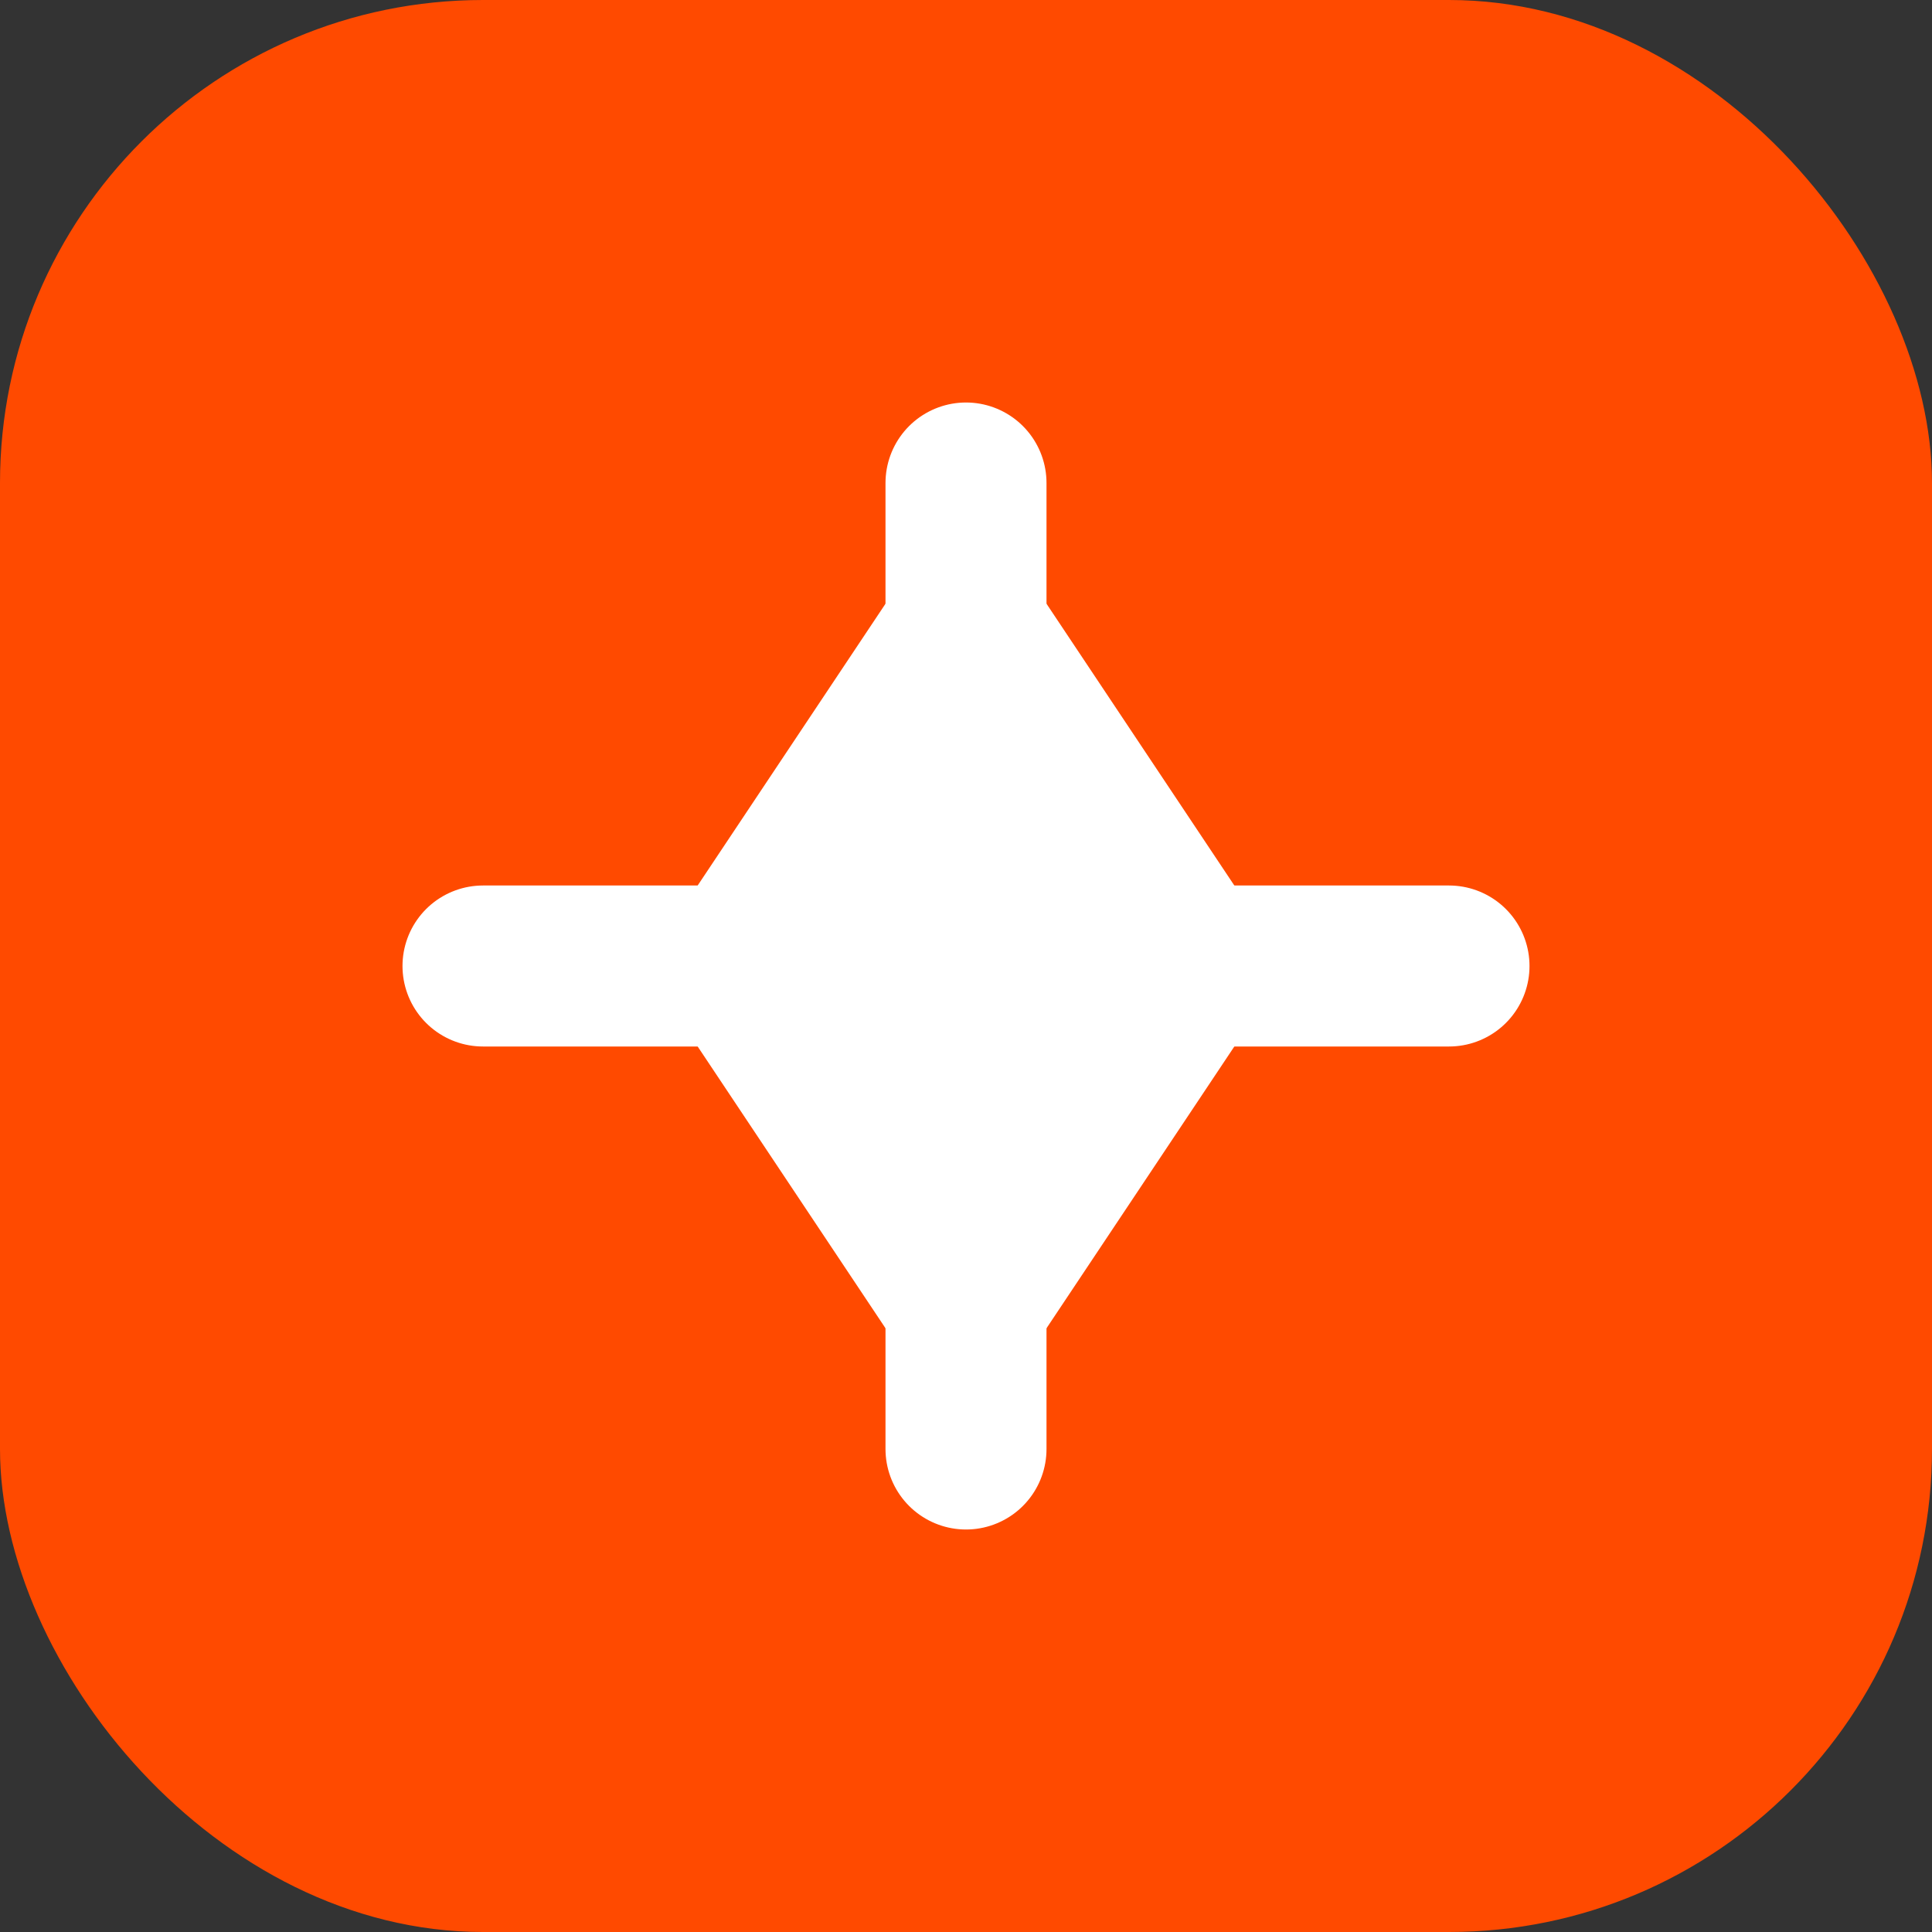
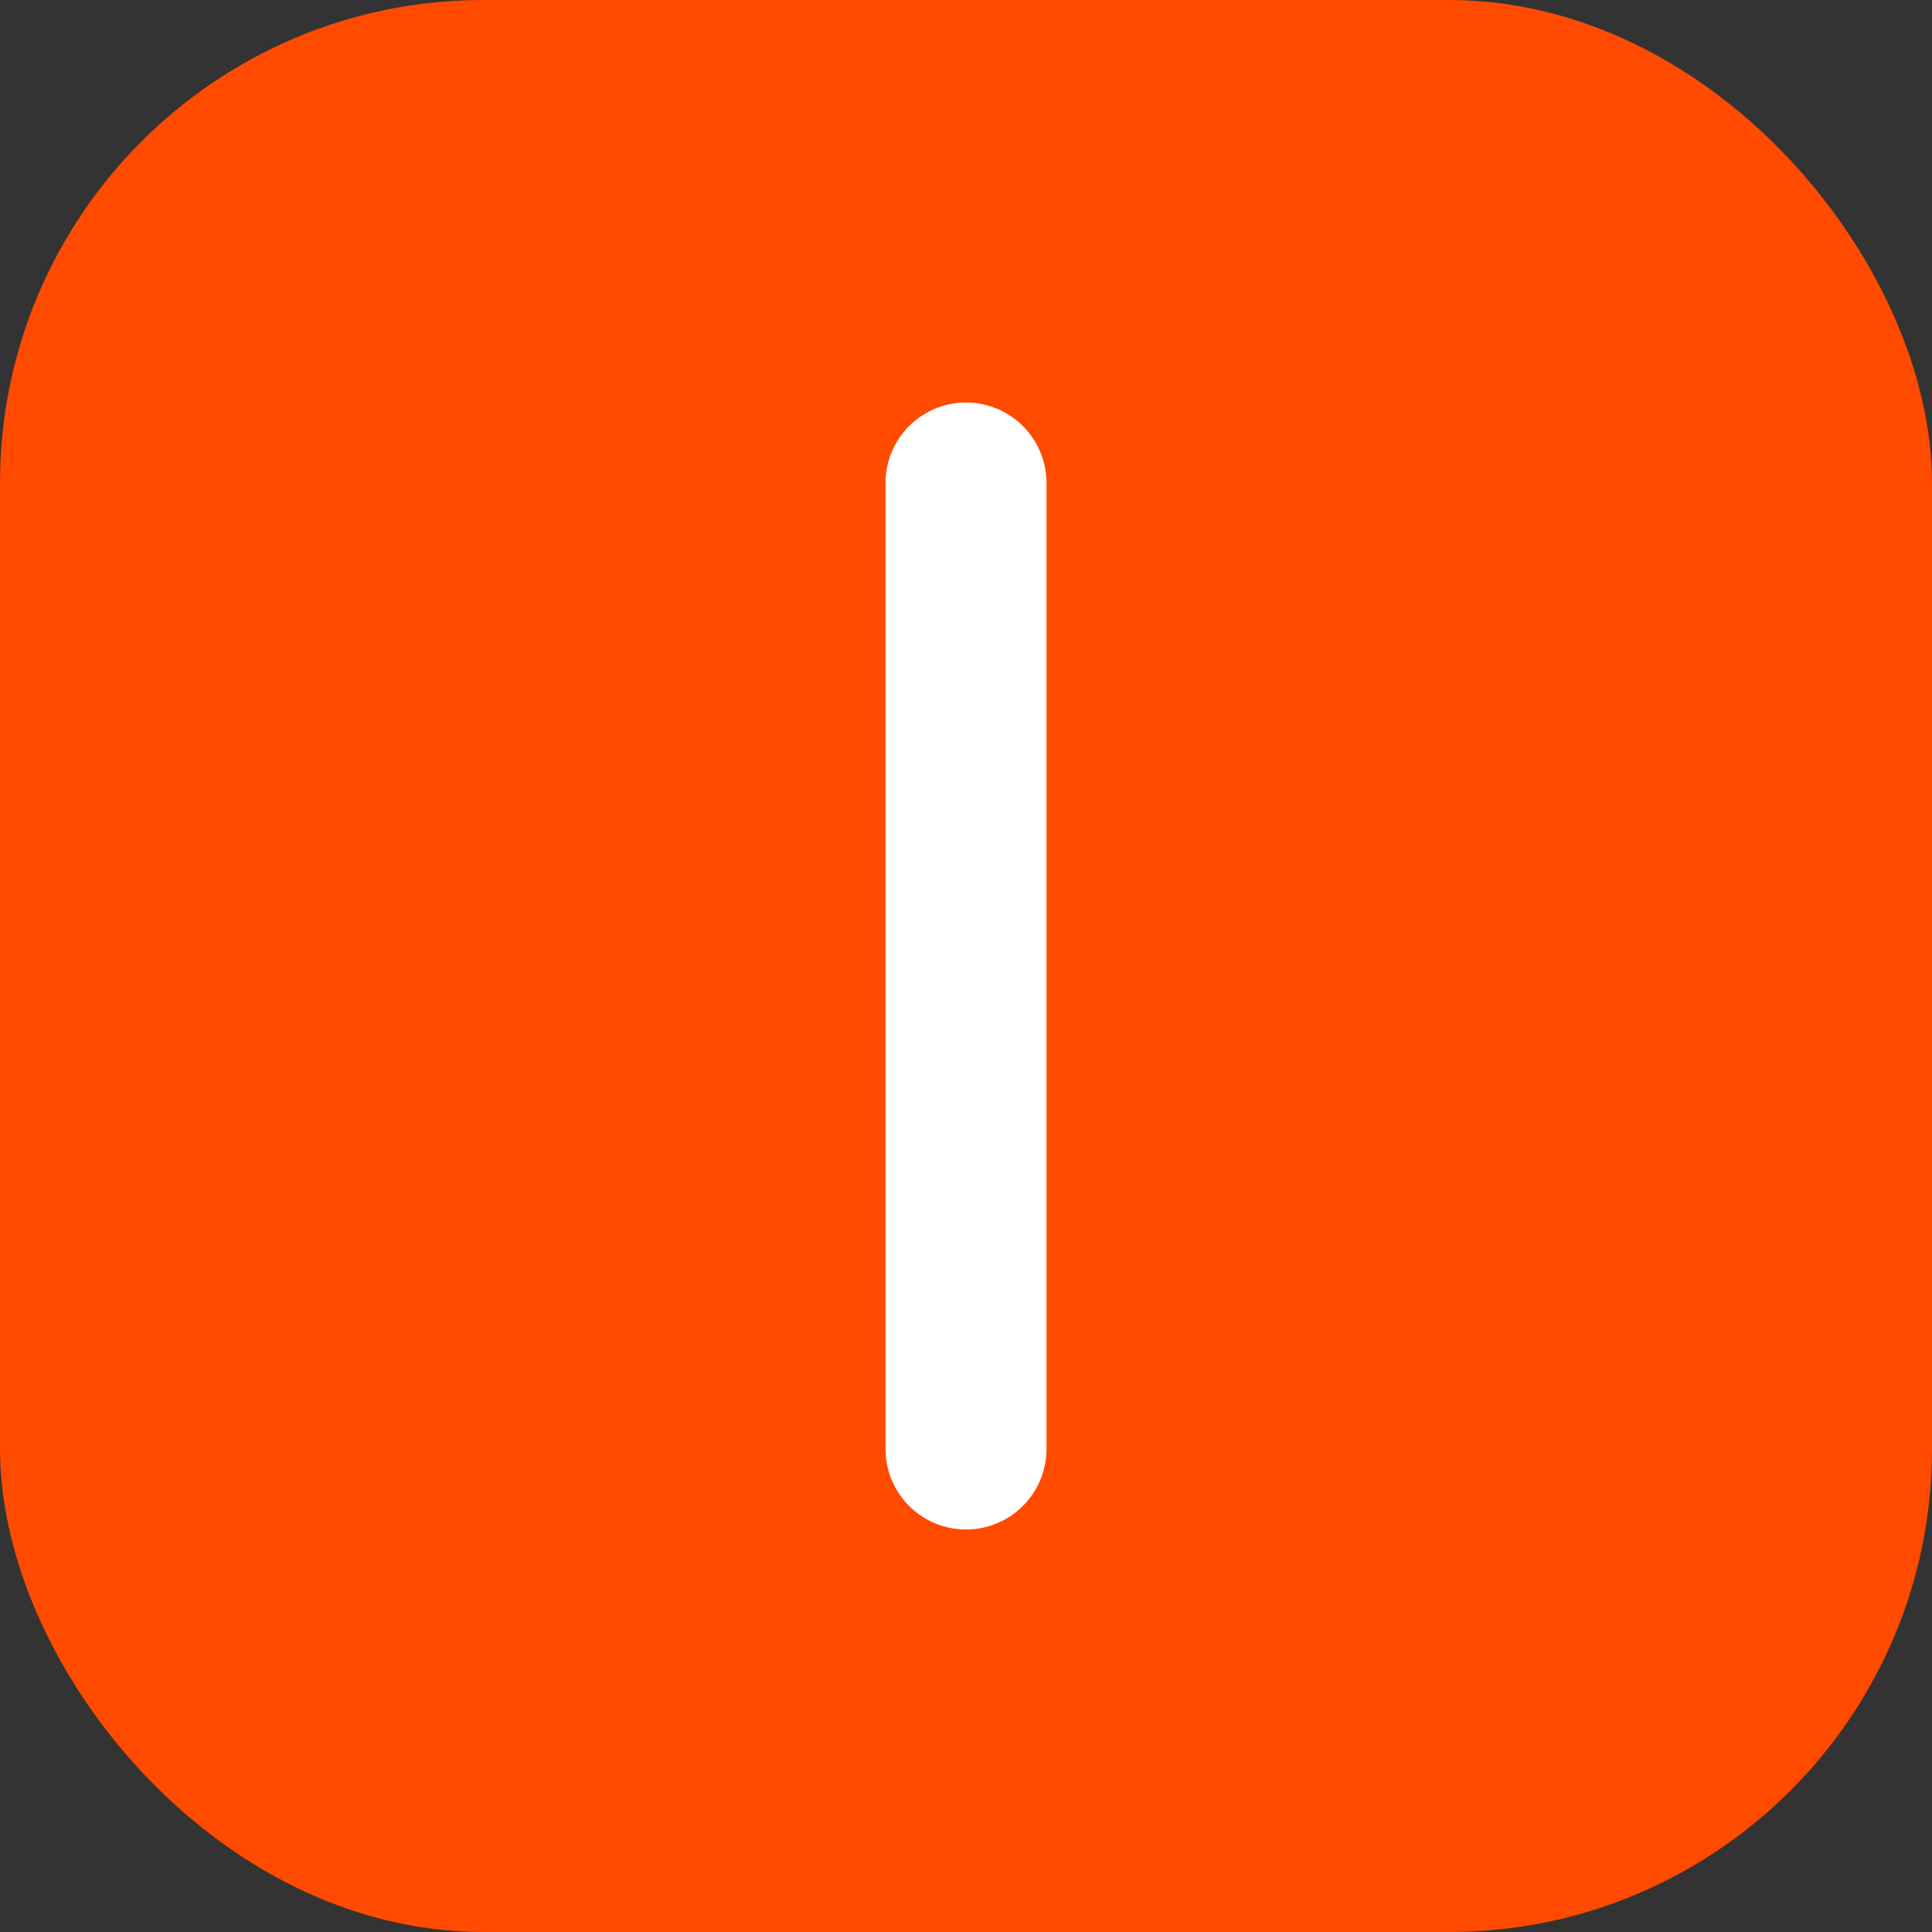
<svg xmlns="http://www.w3.org/2000/svg" width="24" height="24" viewBox="0 0 24 24" fill="none">
  <rect x="0" y="0" width="24" height="24" fill="#333333" stroke="none" />
  <rect width="24" height="24" rx="6" fill="#FF4A00" />
-   <path d="M12 6L8 12L12 18L16 12L12 6Z" fill="white" />
-   <path d="M6 12H18" stroke="white" stroke-width="2" stroke-linecap="round" />
  <path d="M12 6V18" stroke="white" stroke-width="2" stroke-linecap="round" />
</svg>